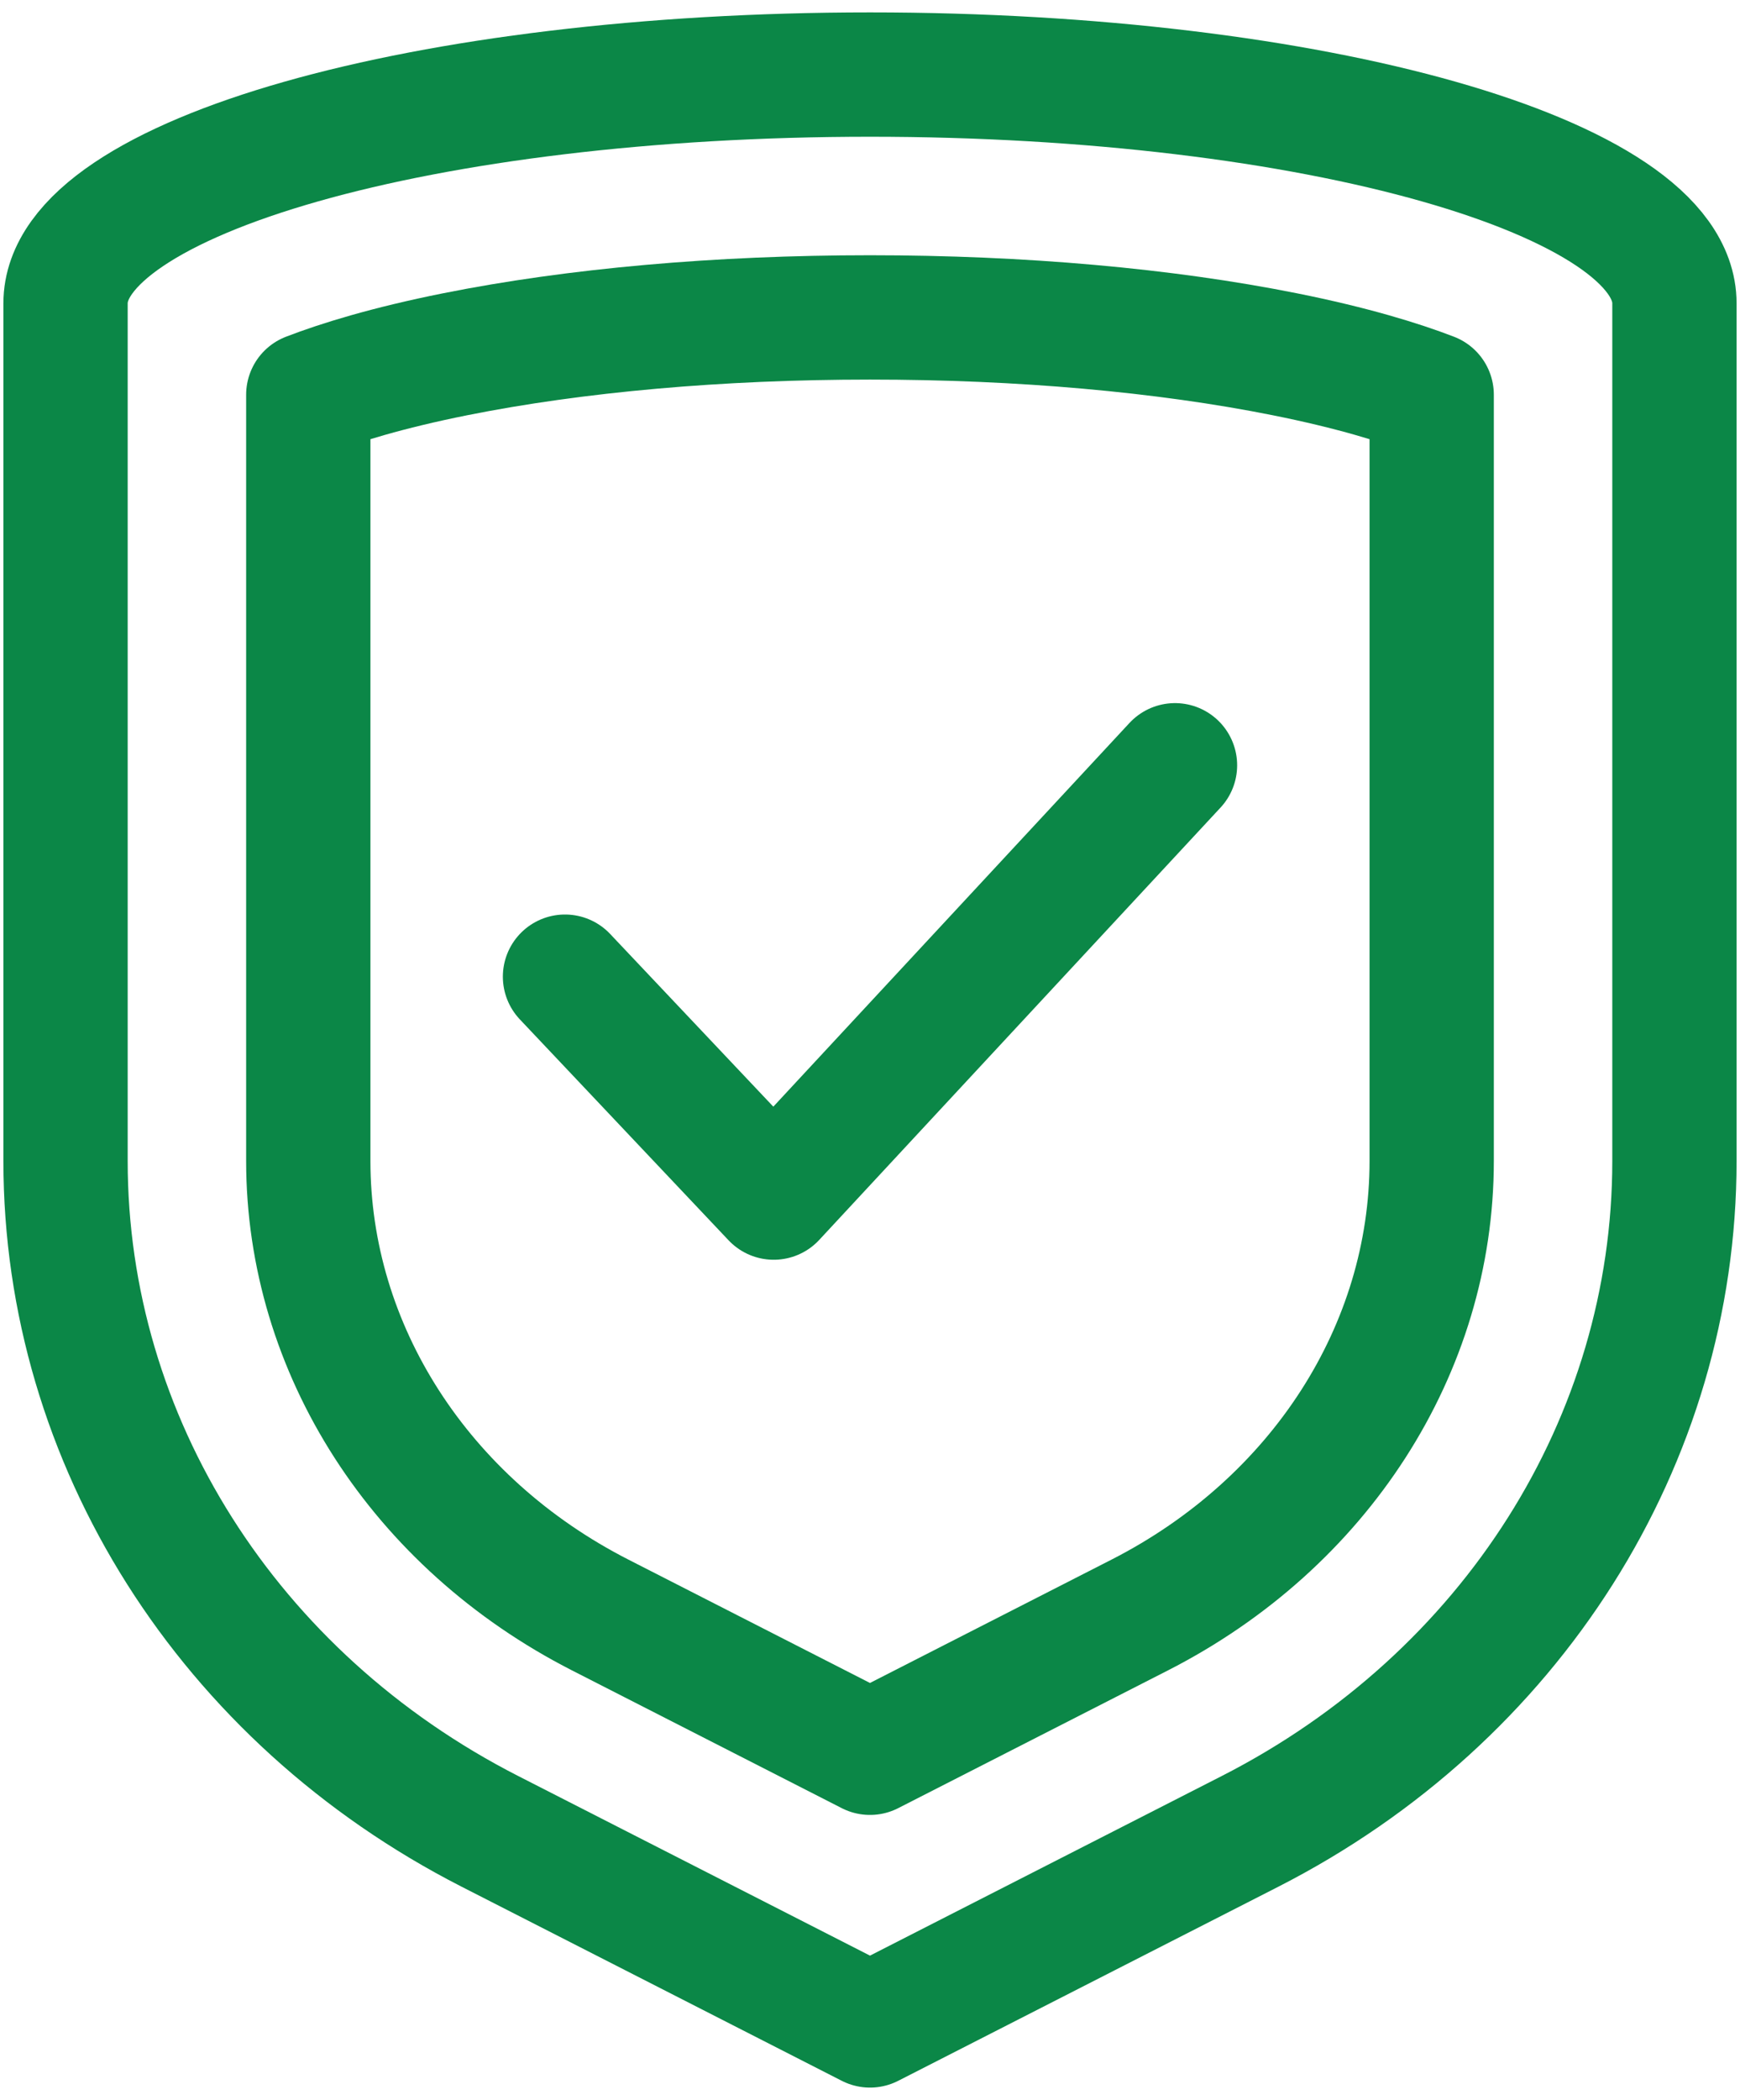
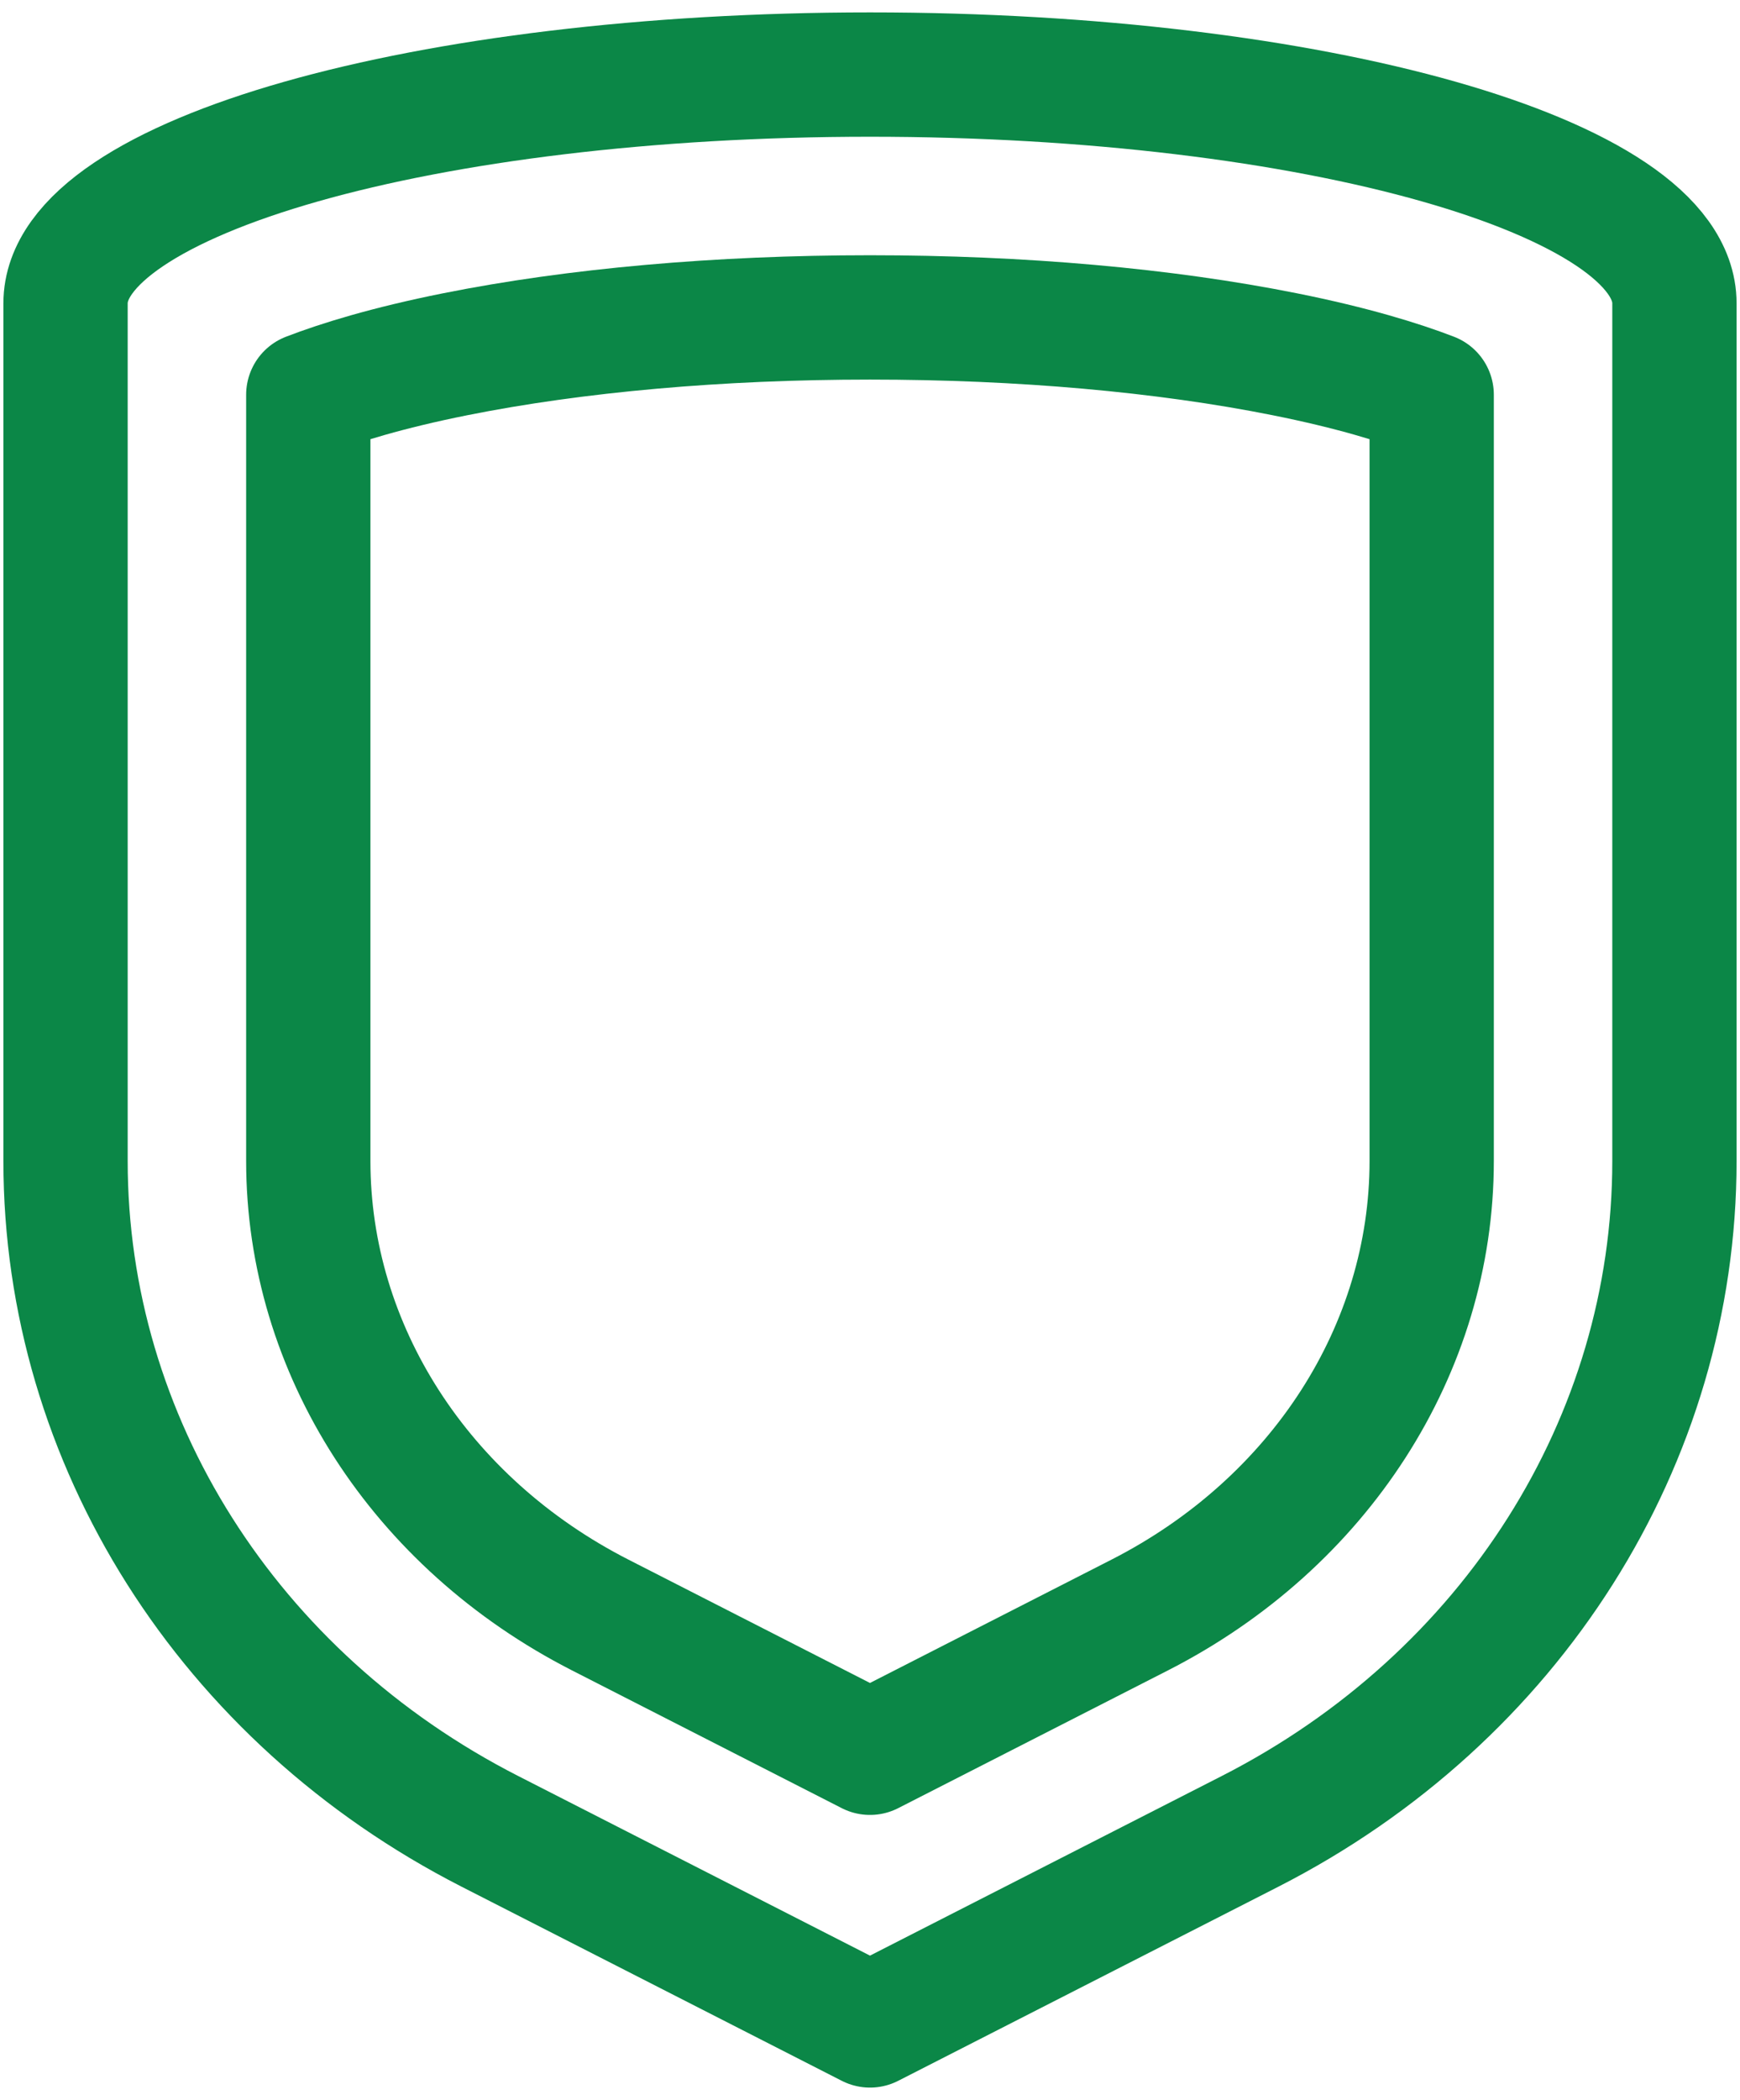
<svg xmlns="http://www.w3.org/2000/svg" width="63" height="76" viewBox="0 0 63 76" fill="none">
  <path d="M31.5 2.699C15.414 2.699 2.373 6.406 2.373 10.978V42.021C2.373 52.139 8.268 61.446 17.735 66.279L31.5 73.304L45.264 66.279C54.732 61.446 60.626 52.139 60.626 42.021V10.978C60.626 6.406 47.586 2.699 31.5 2.699Z" stroke="#0B8747" stroke-width="4.5" stroke-miterlimit="10" stroke-linecap="round" stroke-linejoin="round" />
  <path d="M21.731 58.45C15.212 55.123 11.162 48.827 11.162 42.02V14.287C12.297 13.849 14.032 13.311 16.478 12.822C20.838 11.949 26.032 11.488 31.499 11.488C36.966 11.488 42.16 11.949 46.52 12.822C48.967 13.311 50.702 13.849 51.837 14.287V42.021C51.837 48.827 47.787 55.123 41.267 58.45L31.499 63.436L21.731 58.45Z" stroke="#0B8747" stroke-width="4.5" stroke-miterlimit="10" stroke-linecap="round" stroke-linejoin="round" />
-   <path d="M42.543 27.697L28.014 43.343L20.457 35.348" stroke="#0B8747" stroke-width="4.5" stroke-miterlimit="10" stroke-linecap="round" stroke-linejoin="round" />
</svg>